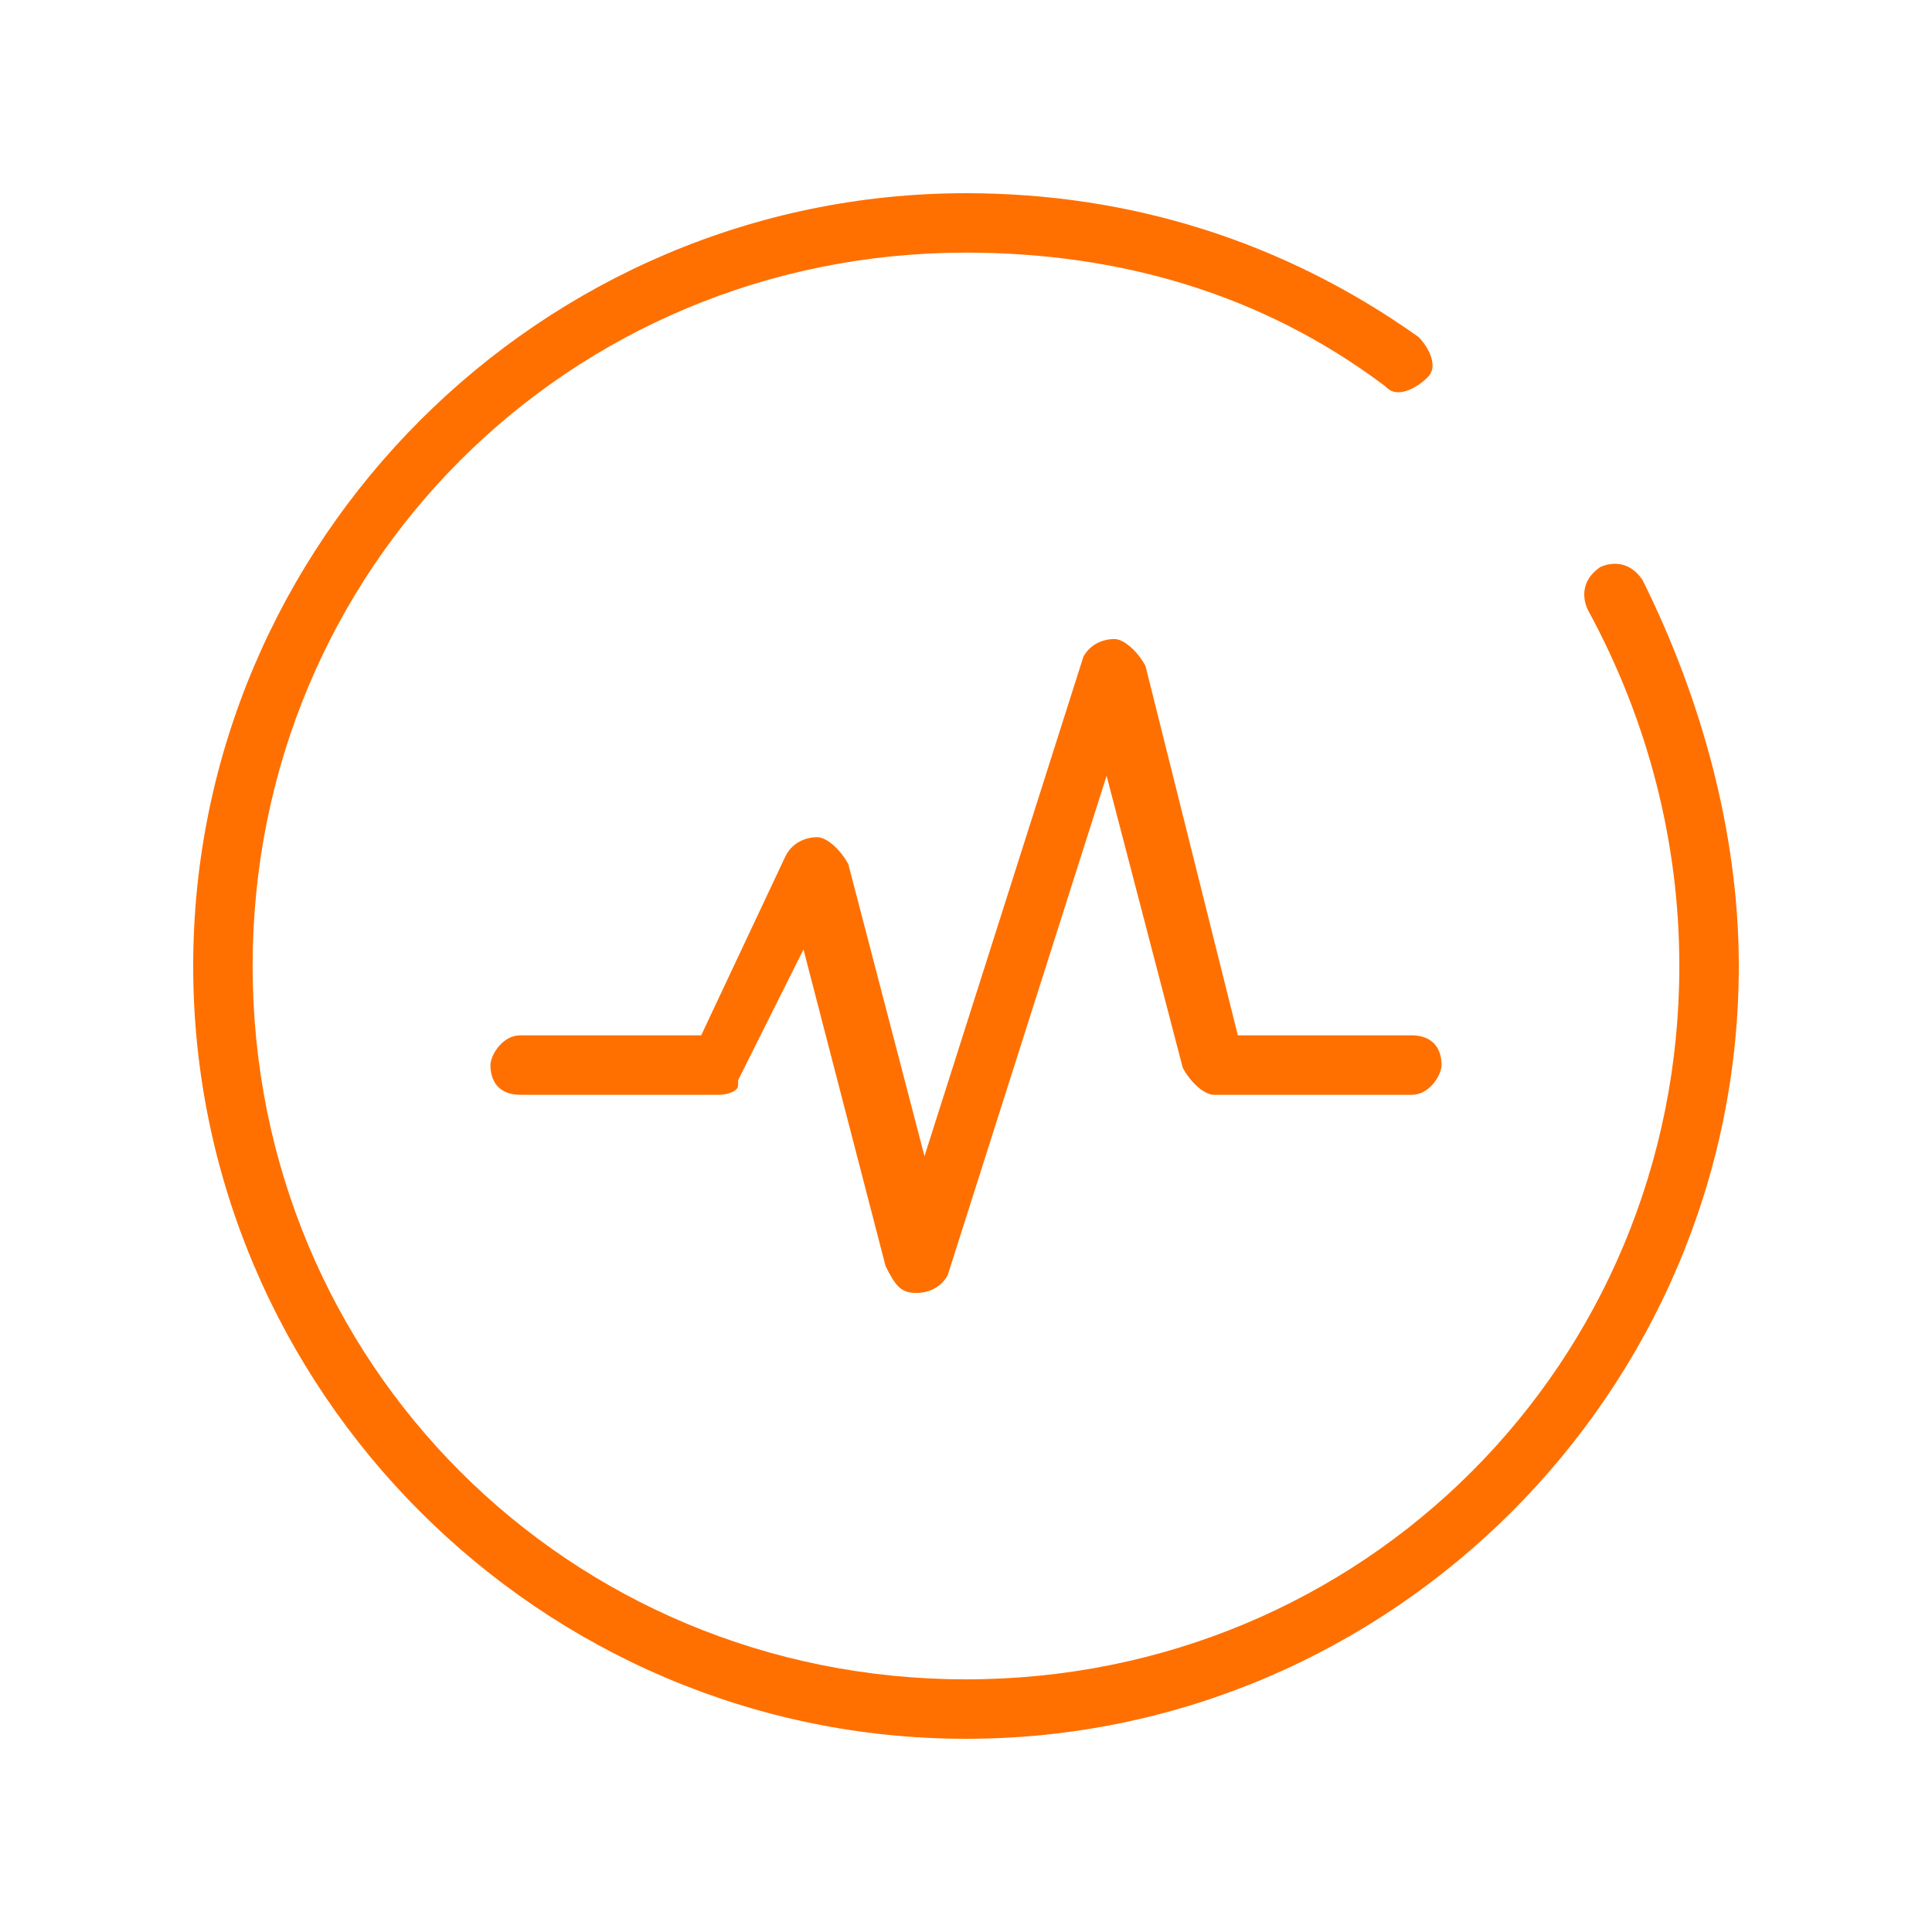
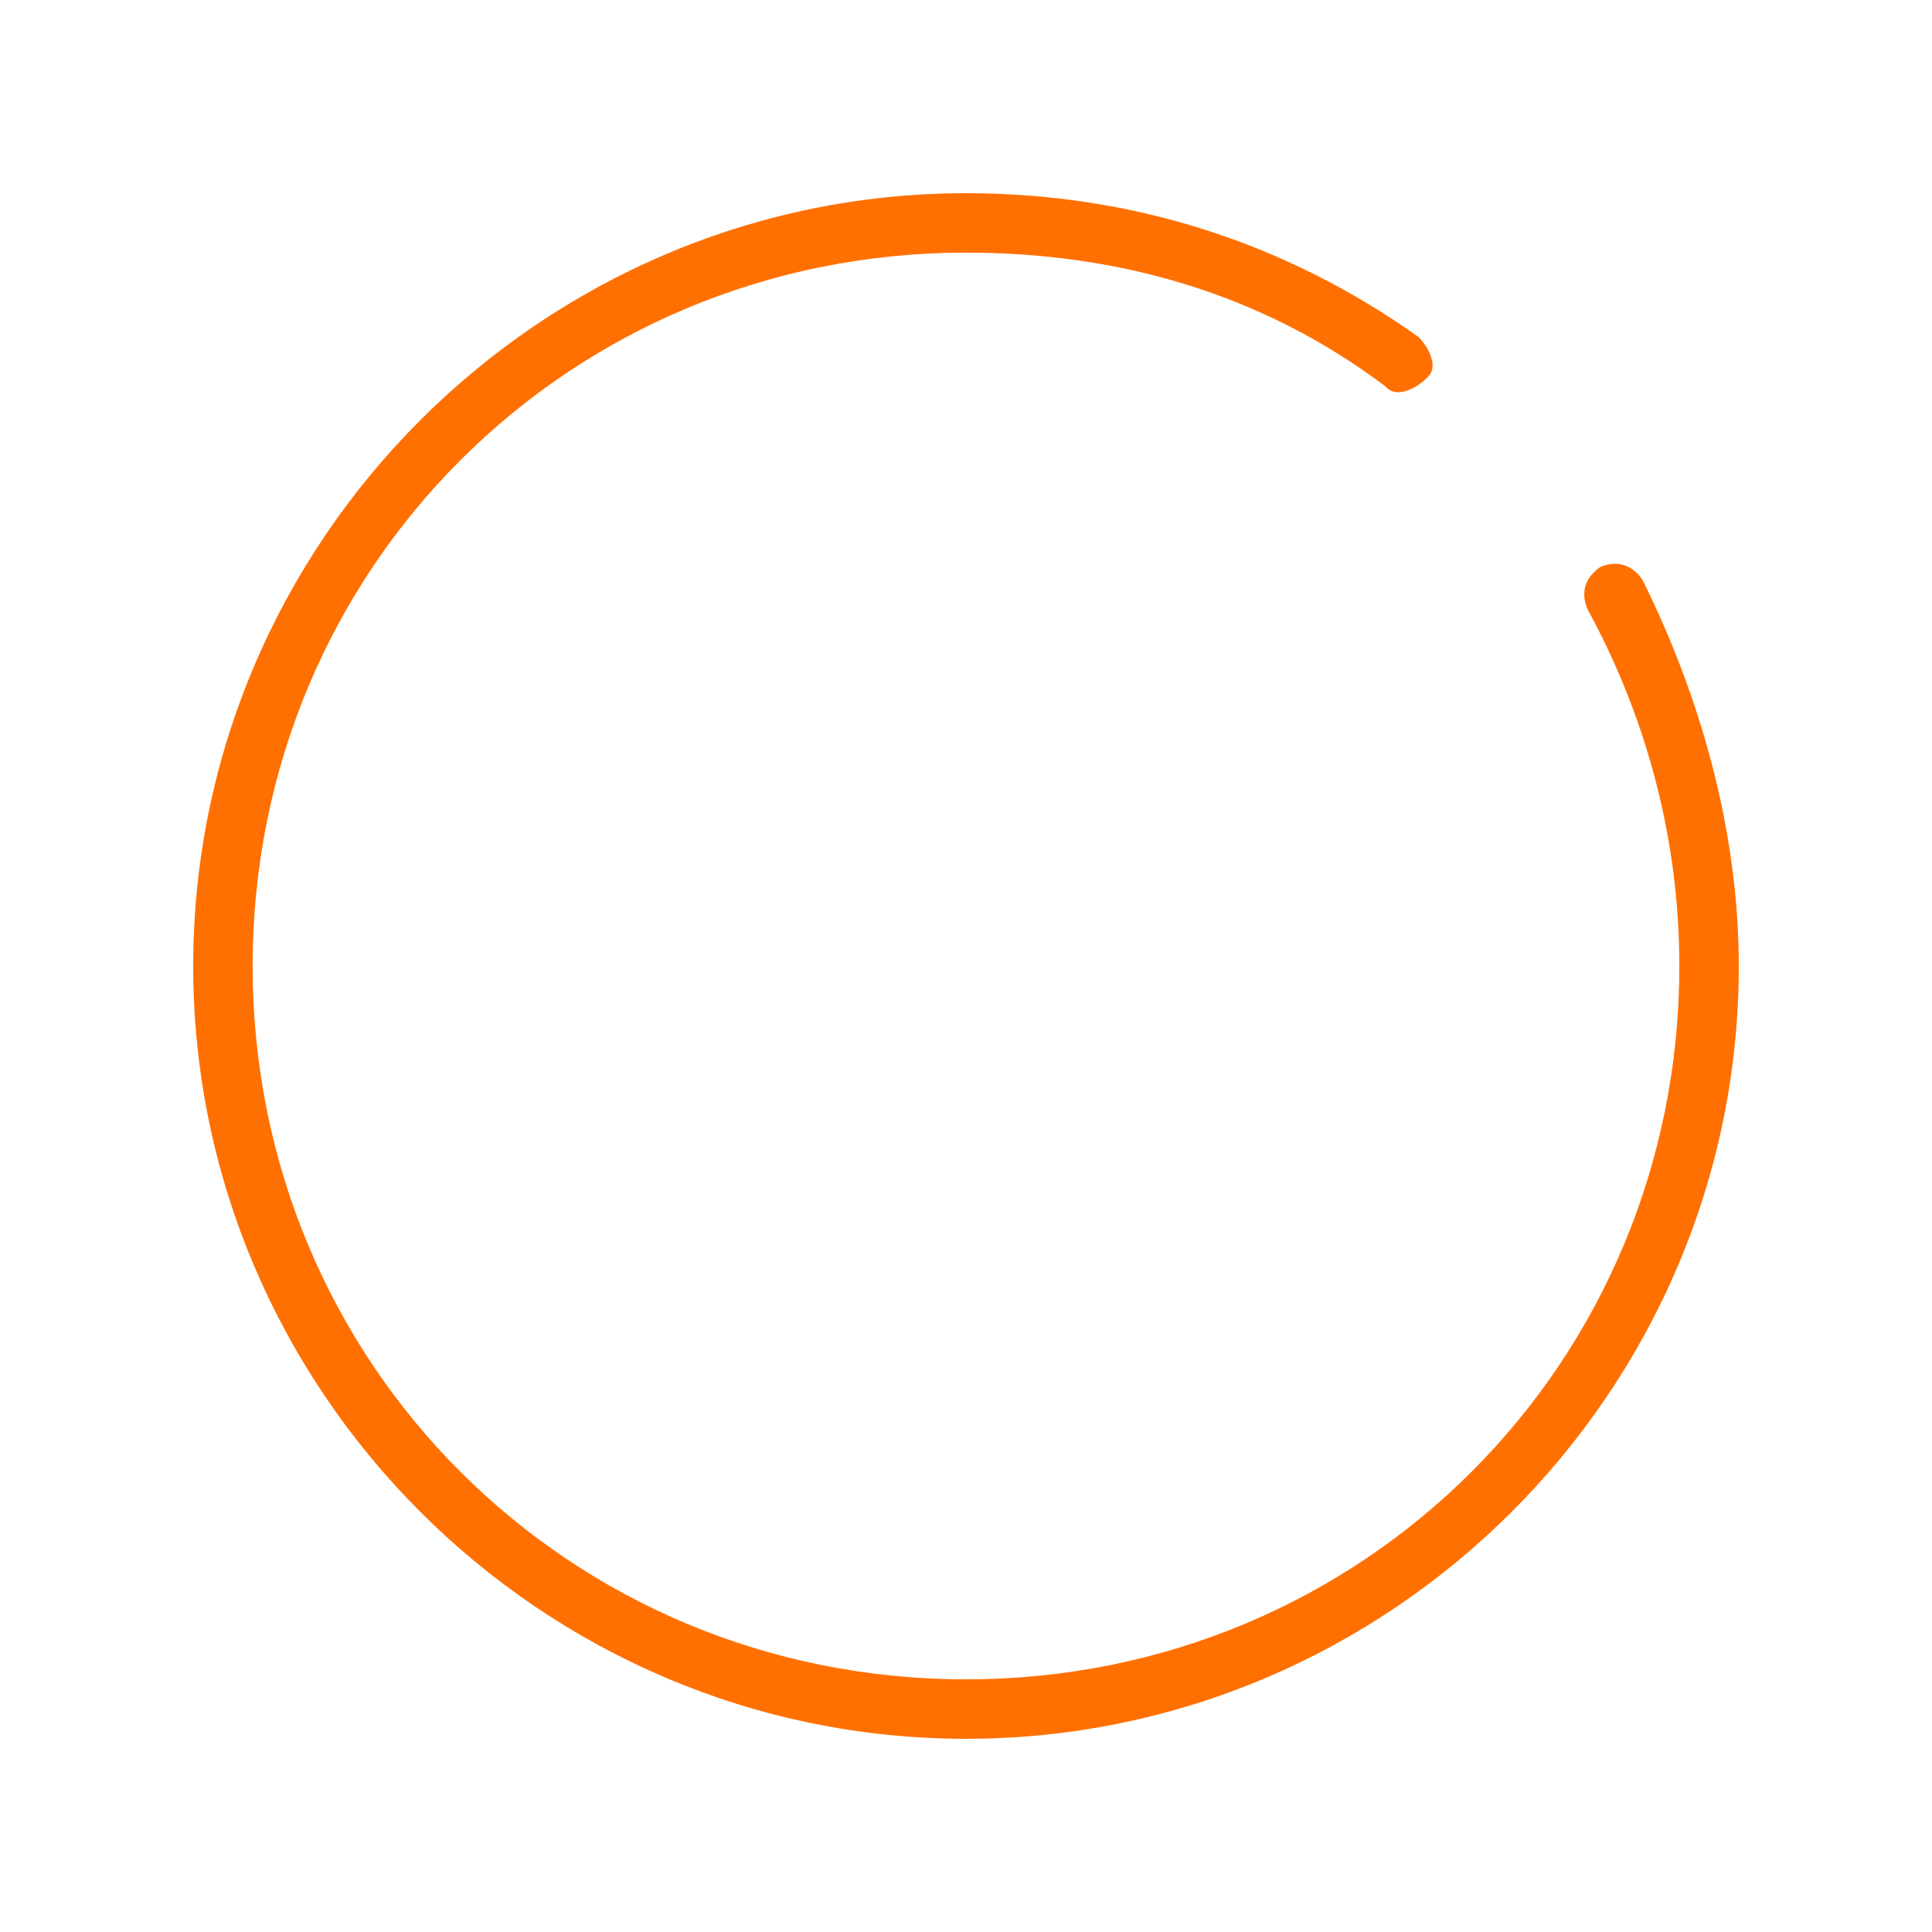
<svg xmlns="http://www.w3.org/2000/svg" width="80" height="80" viewBox="0 0 80 80" fill="none">
-   <path fill-rule="evenodd" clip-rule="evenodd" d="M47.432 27.574L51.257 42.872H58.462C58.89 42.872 59.184 43.011 59.368 43.196C59.553 43.38 59.692 43.673 59.692 44.102C59.692 44.275 59.588 44.602 59.331 44.895C59.088 45.173 58.786 45.333 58.462 45.333H50.256C50.116 45.333 49.889 45.256 49.611 45.018C49.362 44.805 49.136 44.514 48.976 44.217L45.822 32.125L39.24 52.811C38.98 53.283 38.485 53.538 37.949 53.538C37.548 53.538 37.348 53.418 37.196 53.266C37.011 53.081 36.868 52.821 36.67 52.428L33.271 39.316L30.564 44.729V44.923C30.564 45.015 30.535 45.084 30.417 45.163C30.274 45.259 30.032 45.333 29.744 45.333H21.538C21.11 45.333 20.816 45.194 20.631 45.009C20.447 44.825 20.308 44.531 20.308 44.102C20.308 43.93 20.412 43.603 20.669 43.309C20.912 43.032 21.214 42.872 21.538 42.872H29.034L32.533 35.436C32.786 34.937 33.294 34.667 33.846 34.667C33.987 34.667 34.214 34.744 34.492 34.982C34.74 35.195 34.967 35.486 35.127 35.783L38.281 47.874L44.863 27.188C45.123 26.716 45.617 26.461 46.154 26.461C46.294 26.461 46.521 26.538 46.799 26.777C47.047 26.989 47.273 27.278 47.432 27.574Z" fill="#FF7000" />
  <path fill-rule="evenodd" clip-rule="evenodd" d="M69.538 40C69.538 34.944 68.276 29.892 65.754 25.262C65.622 24.993 65.564 24.67 65.625 24.366C65.681 24.088 65.846 23.77 66.258 23.482C66.521 23.361 66.83 23.31 67.121 23.369C67.4 23.425 67.719 23.59 68.008 24.006C70.411 28.827 72 34.426 72 40C72 57.598 57.598 72 40 72C22.402 72 8 57.598 8 40C8 22.402 22.402 8 40 8C46.783 8 53.159 9.986 58.746 13.959C59.045 14.273 59.237 14.626 59.298 14.93C59.356 15.22 59.297 15.44 59.112 15.625C58.788 15.949 58.414 16.157 58.096 16.221C57.806 16.279 57.586 16.22 57.401 16.035L57.359 15.994L57.313 15.959C52.228 12.145 46.305 10.461 40 10.461C23.547 10.461 10.461 23.547 10.461 40C10.461 56.453 23.547 69.538 40 69.538C56.453 69.538 69.538 56.453 69.538 40Z" fill="#FF7000" />
</svg>